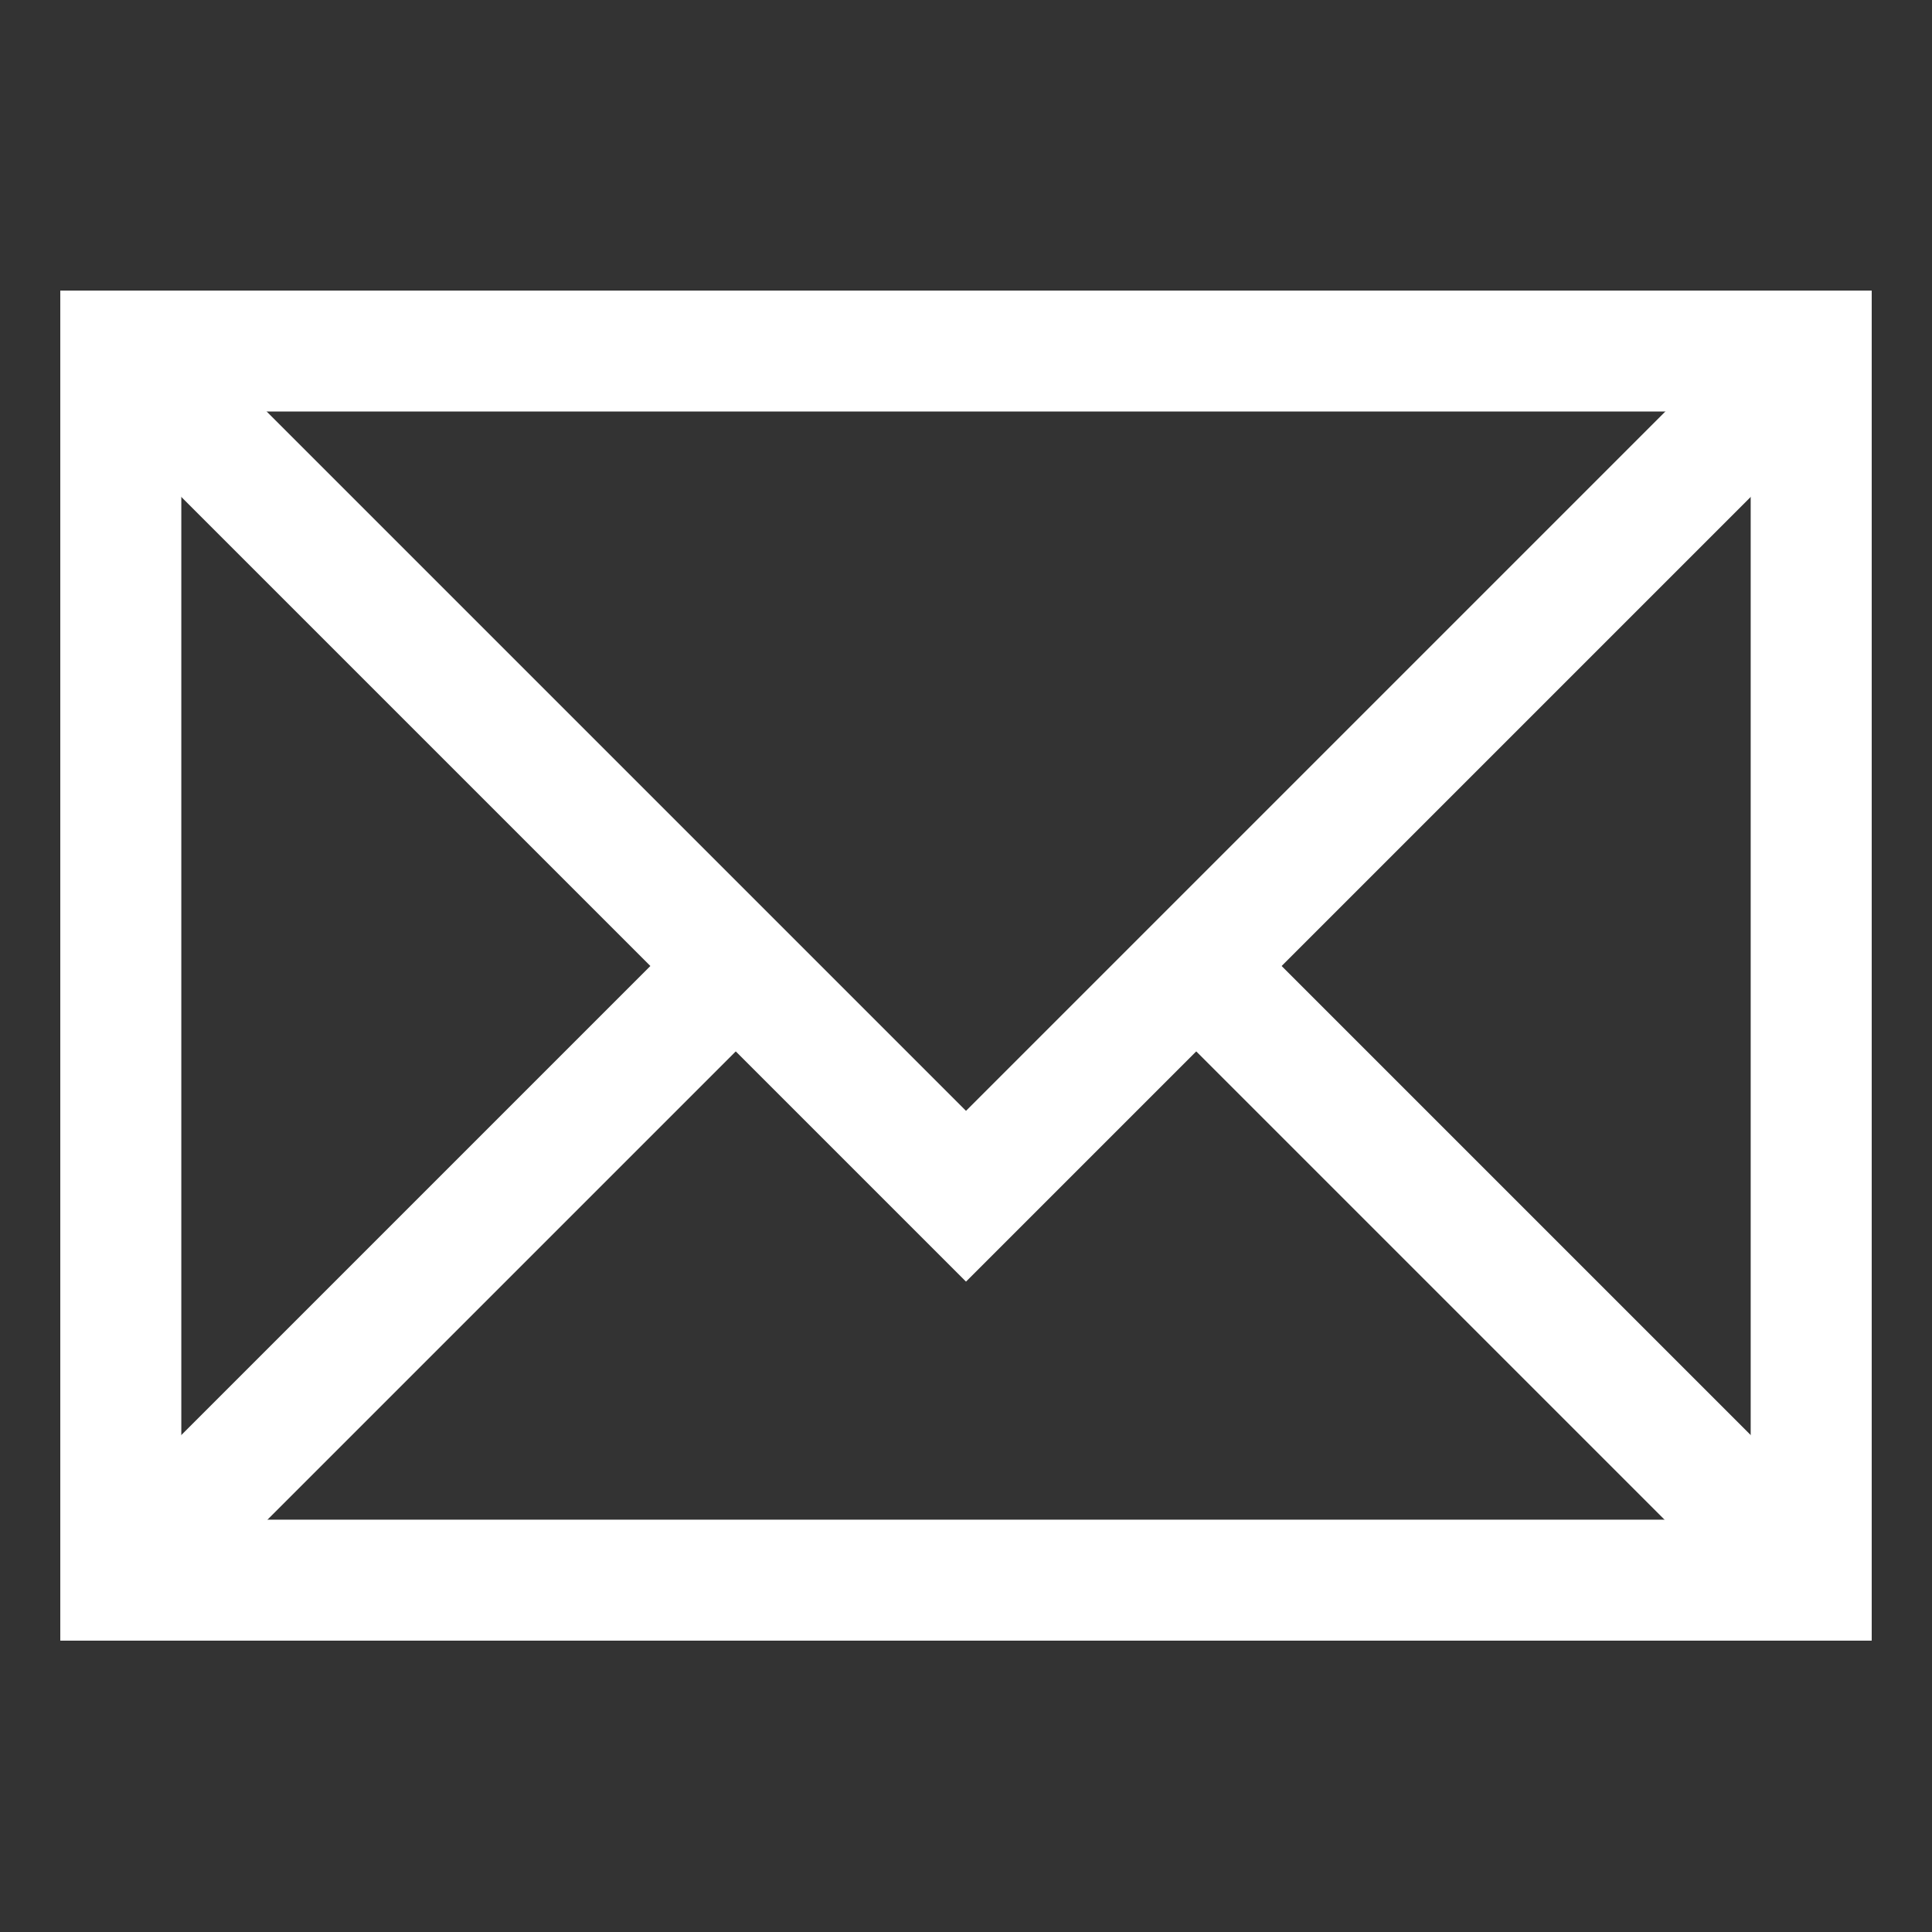
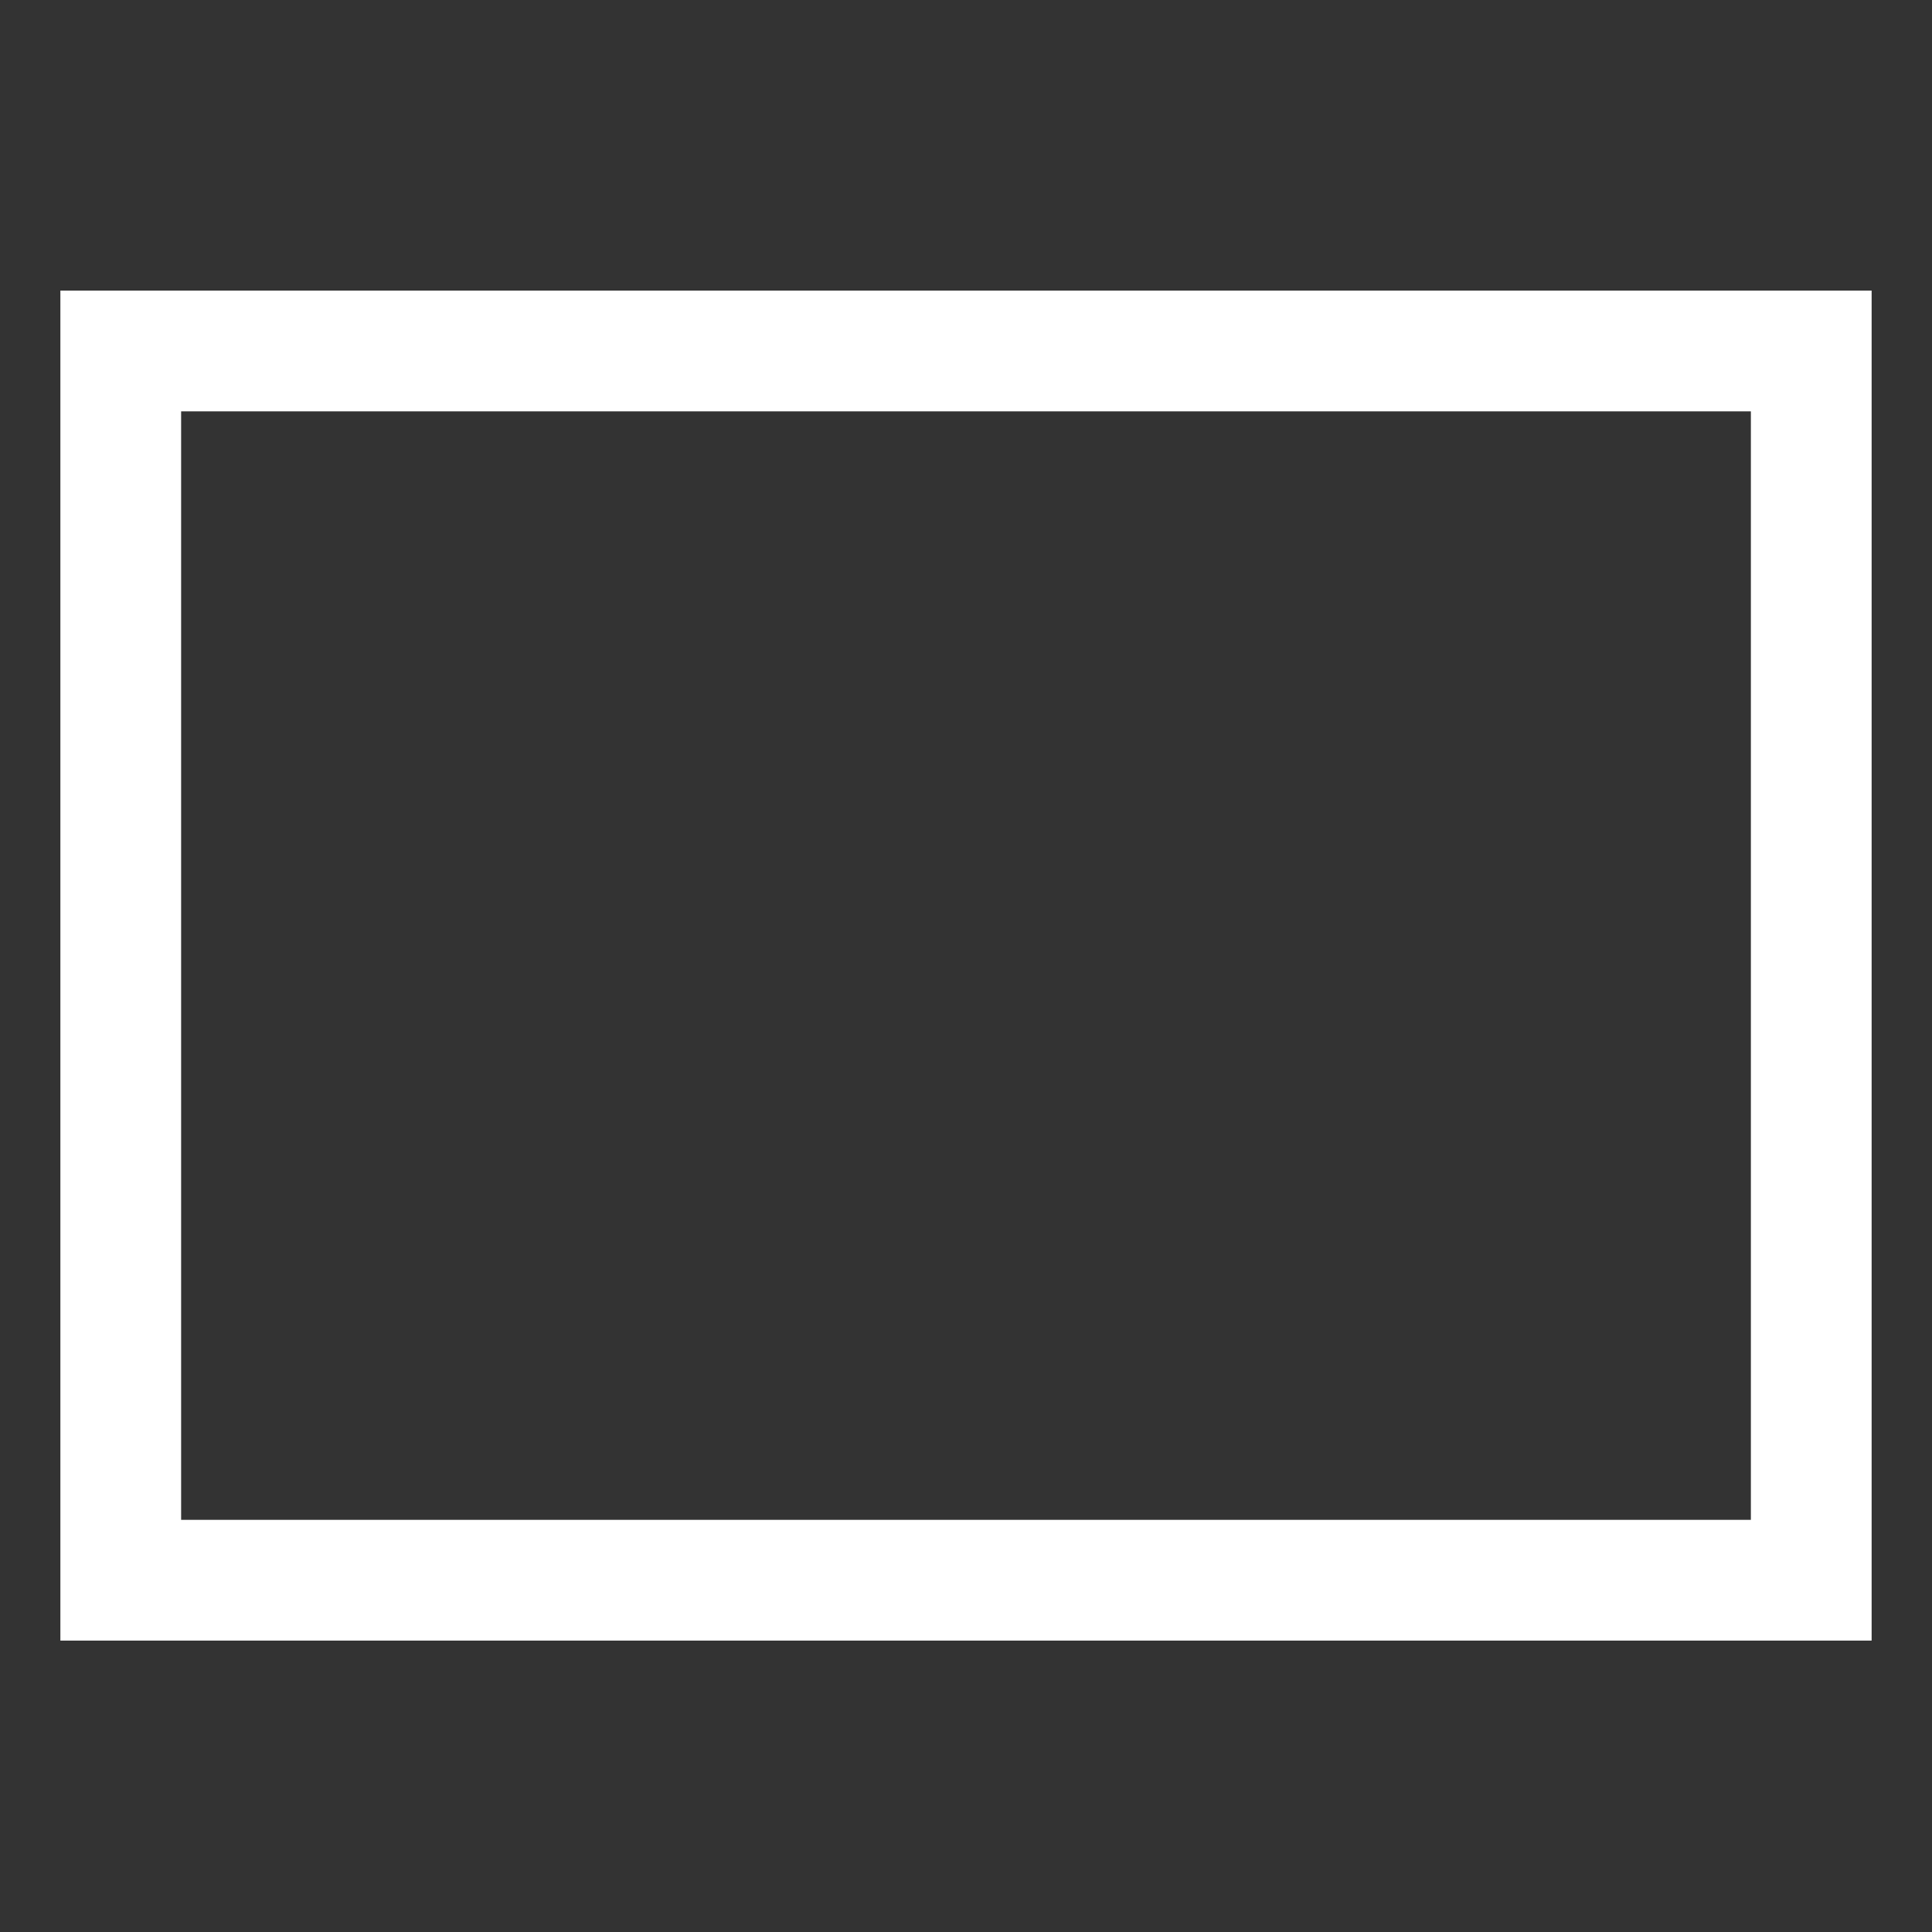
<svg xmlns="http://www.w3.org/2000/svg" id="Layer_1" data-name="Layer 1" viewBox="0 0 24 24" stroke-width="1.5" width="24" height="24" color="#ffffff">
  <rect x="0" y="0" width="24" height="24" fill="#333333" stroke="none" />
  <defs>
    <style>.cls-6376396cc3a86d32eae6f0f1-1{fill:none;stroke:currentColor;stroke-miterlimit:10;}</style>
  </defs>
  <rect class="cls-6376396cc3a86d32eae6f0f1-1" x="1.5" y="4.36" width="21" height="15.27" />
-   <polyline class="cls-6376396cc3a86d32eae6f0f1-1" points="1.5 4.36 12 14.86 22.5 4.36" />
-   <line class="cls-6376396cc3a86d32eae6f0f1-1" x1="9.14" y1="12" x2="1.5" y2="19.64" />
-   <line class="cls-6376396cc3a86d32eae6f0f1-1" x1="22.5" y1="19.64" x2="14.86" y2="12" />
-   <rect class="cls-6376396cc3a86d32eae6f0f1-1" x="1.5" y="4.36" width="21" height="15.27" />
</svg>